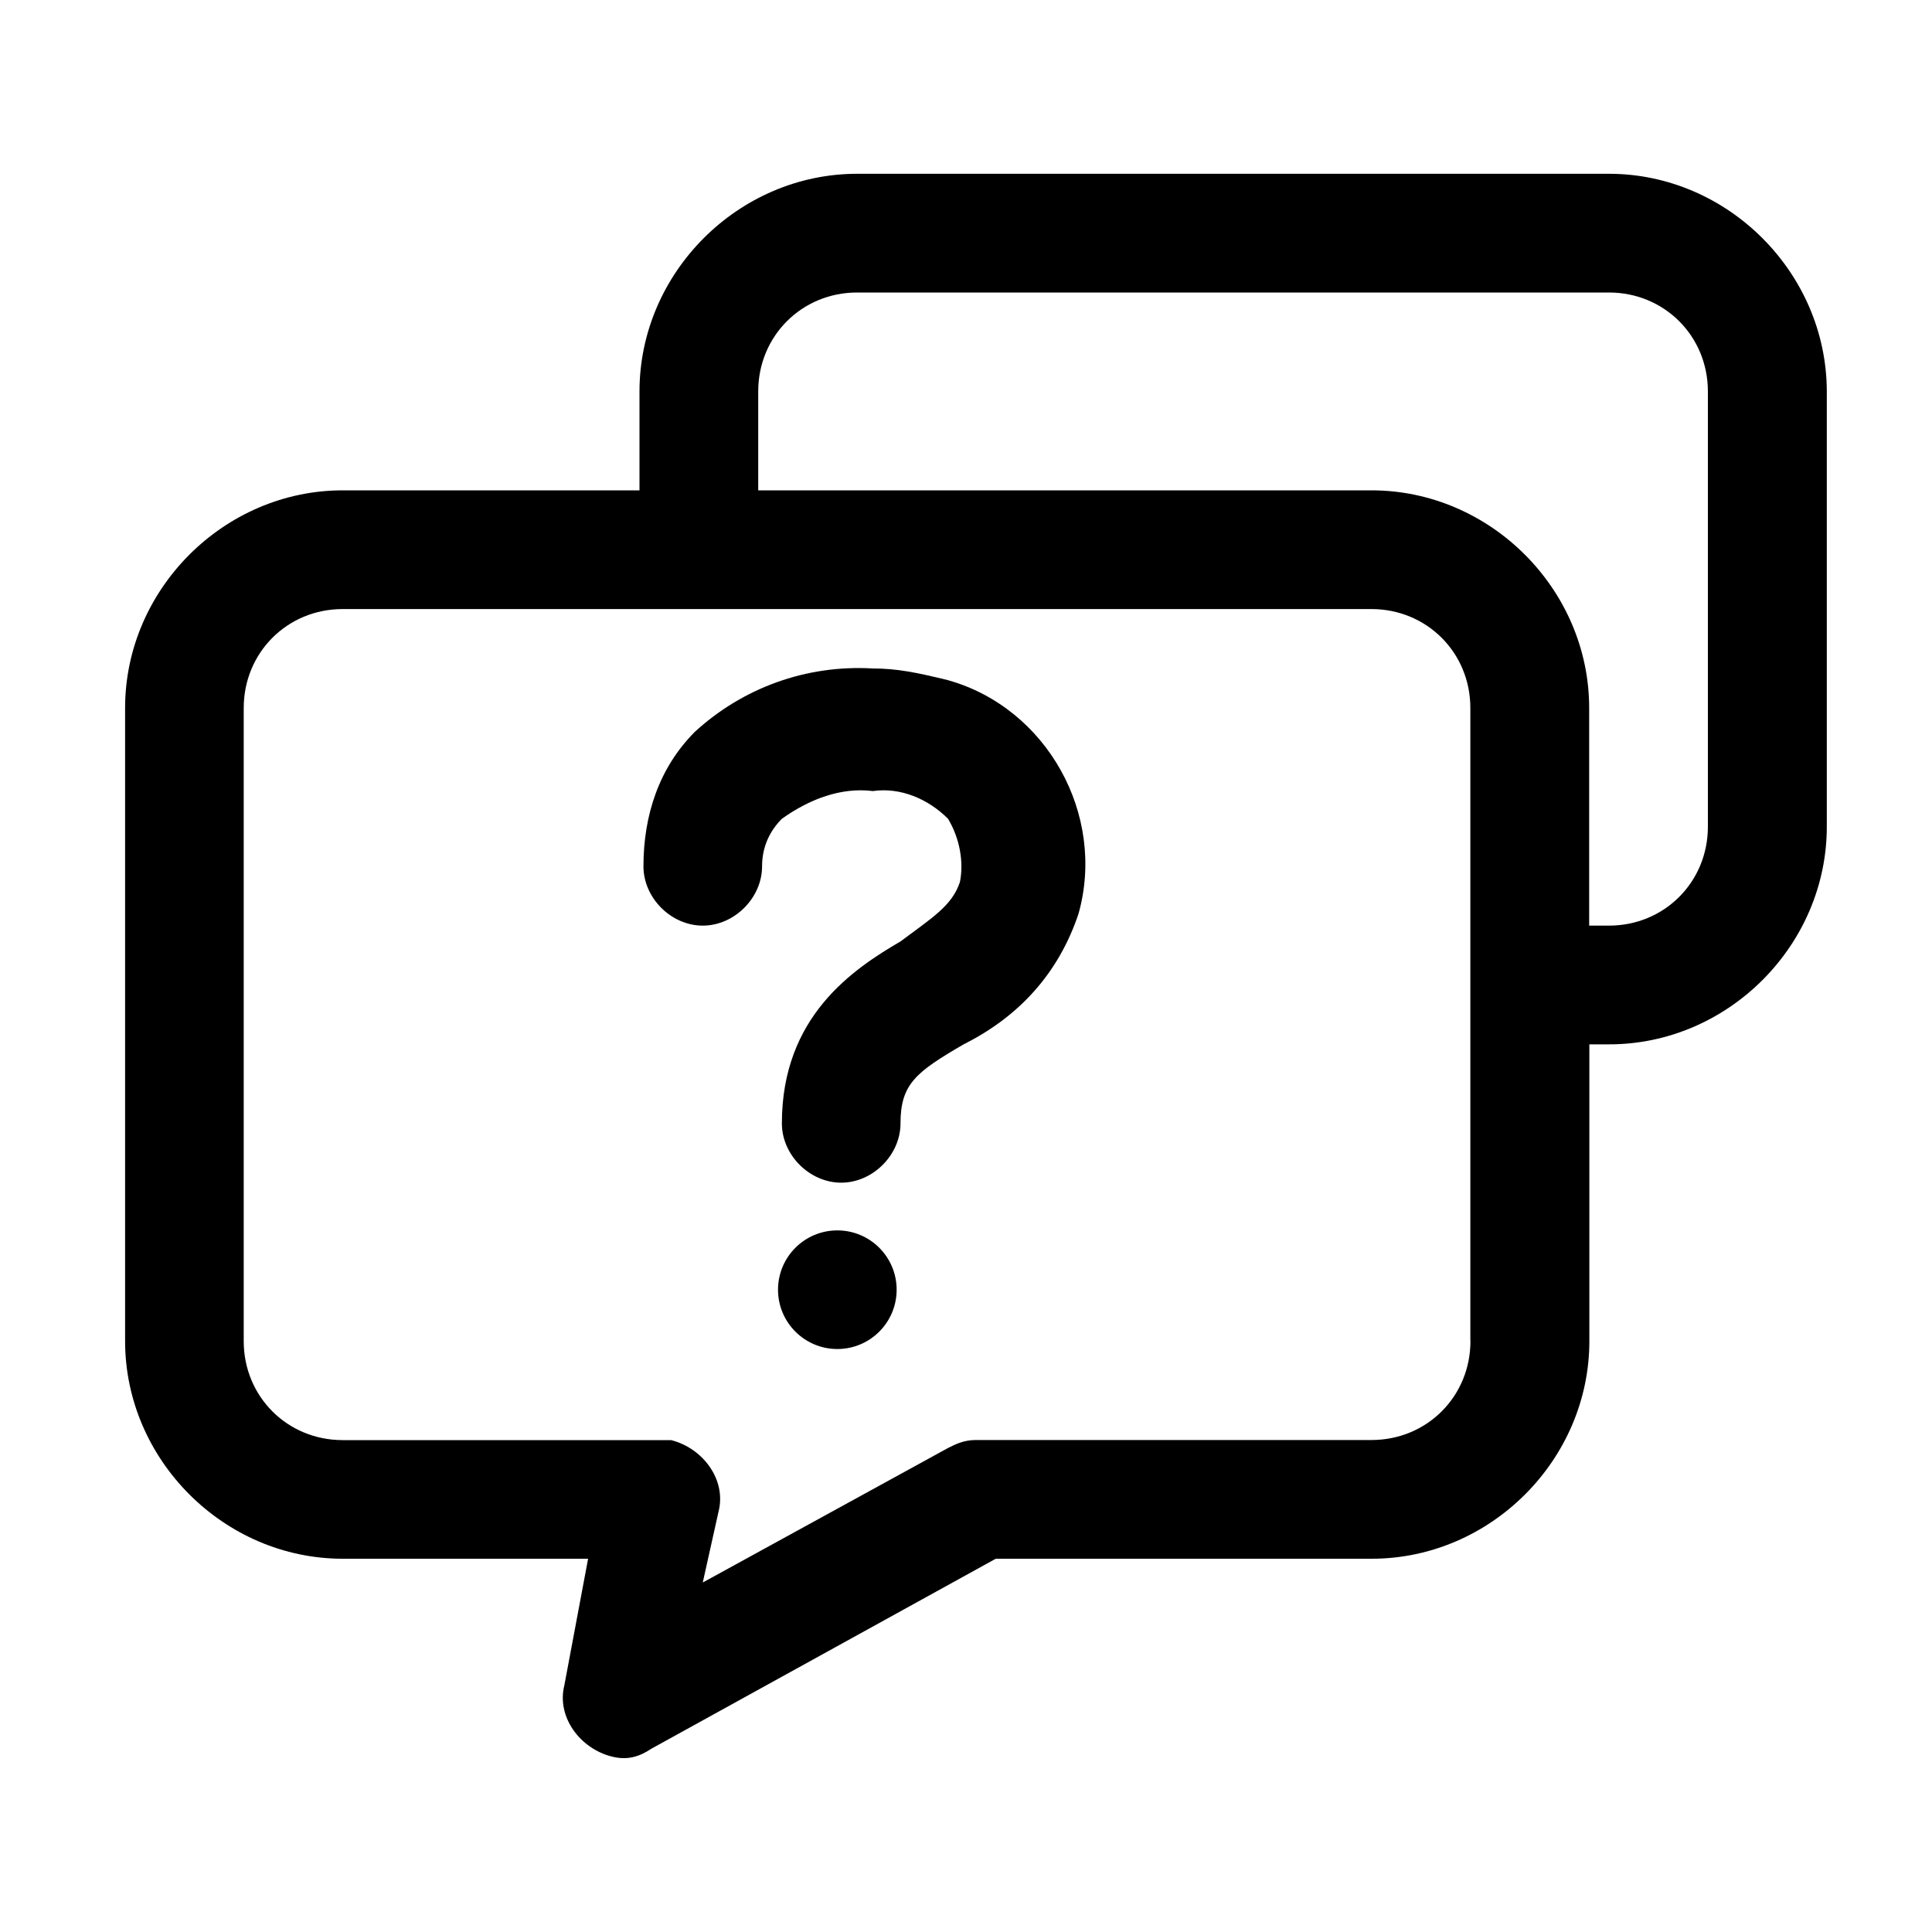
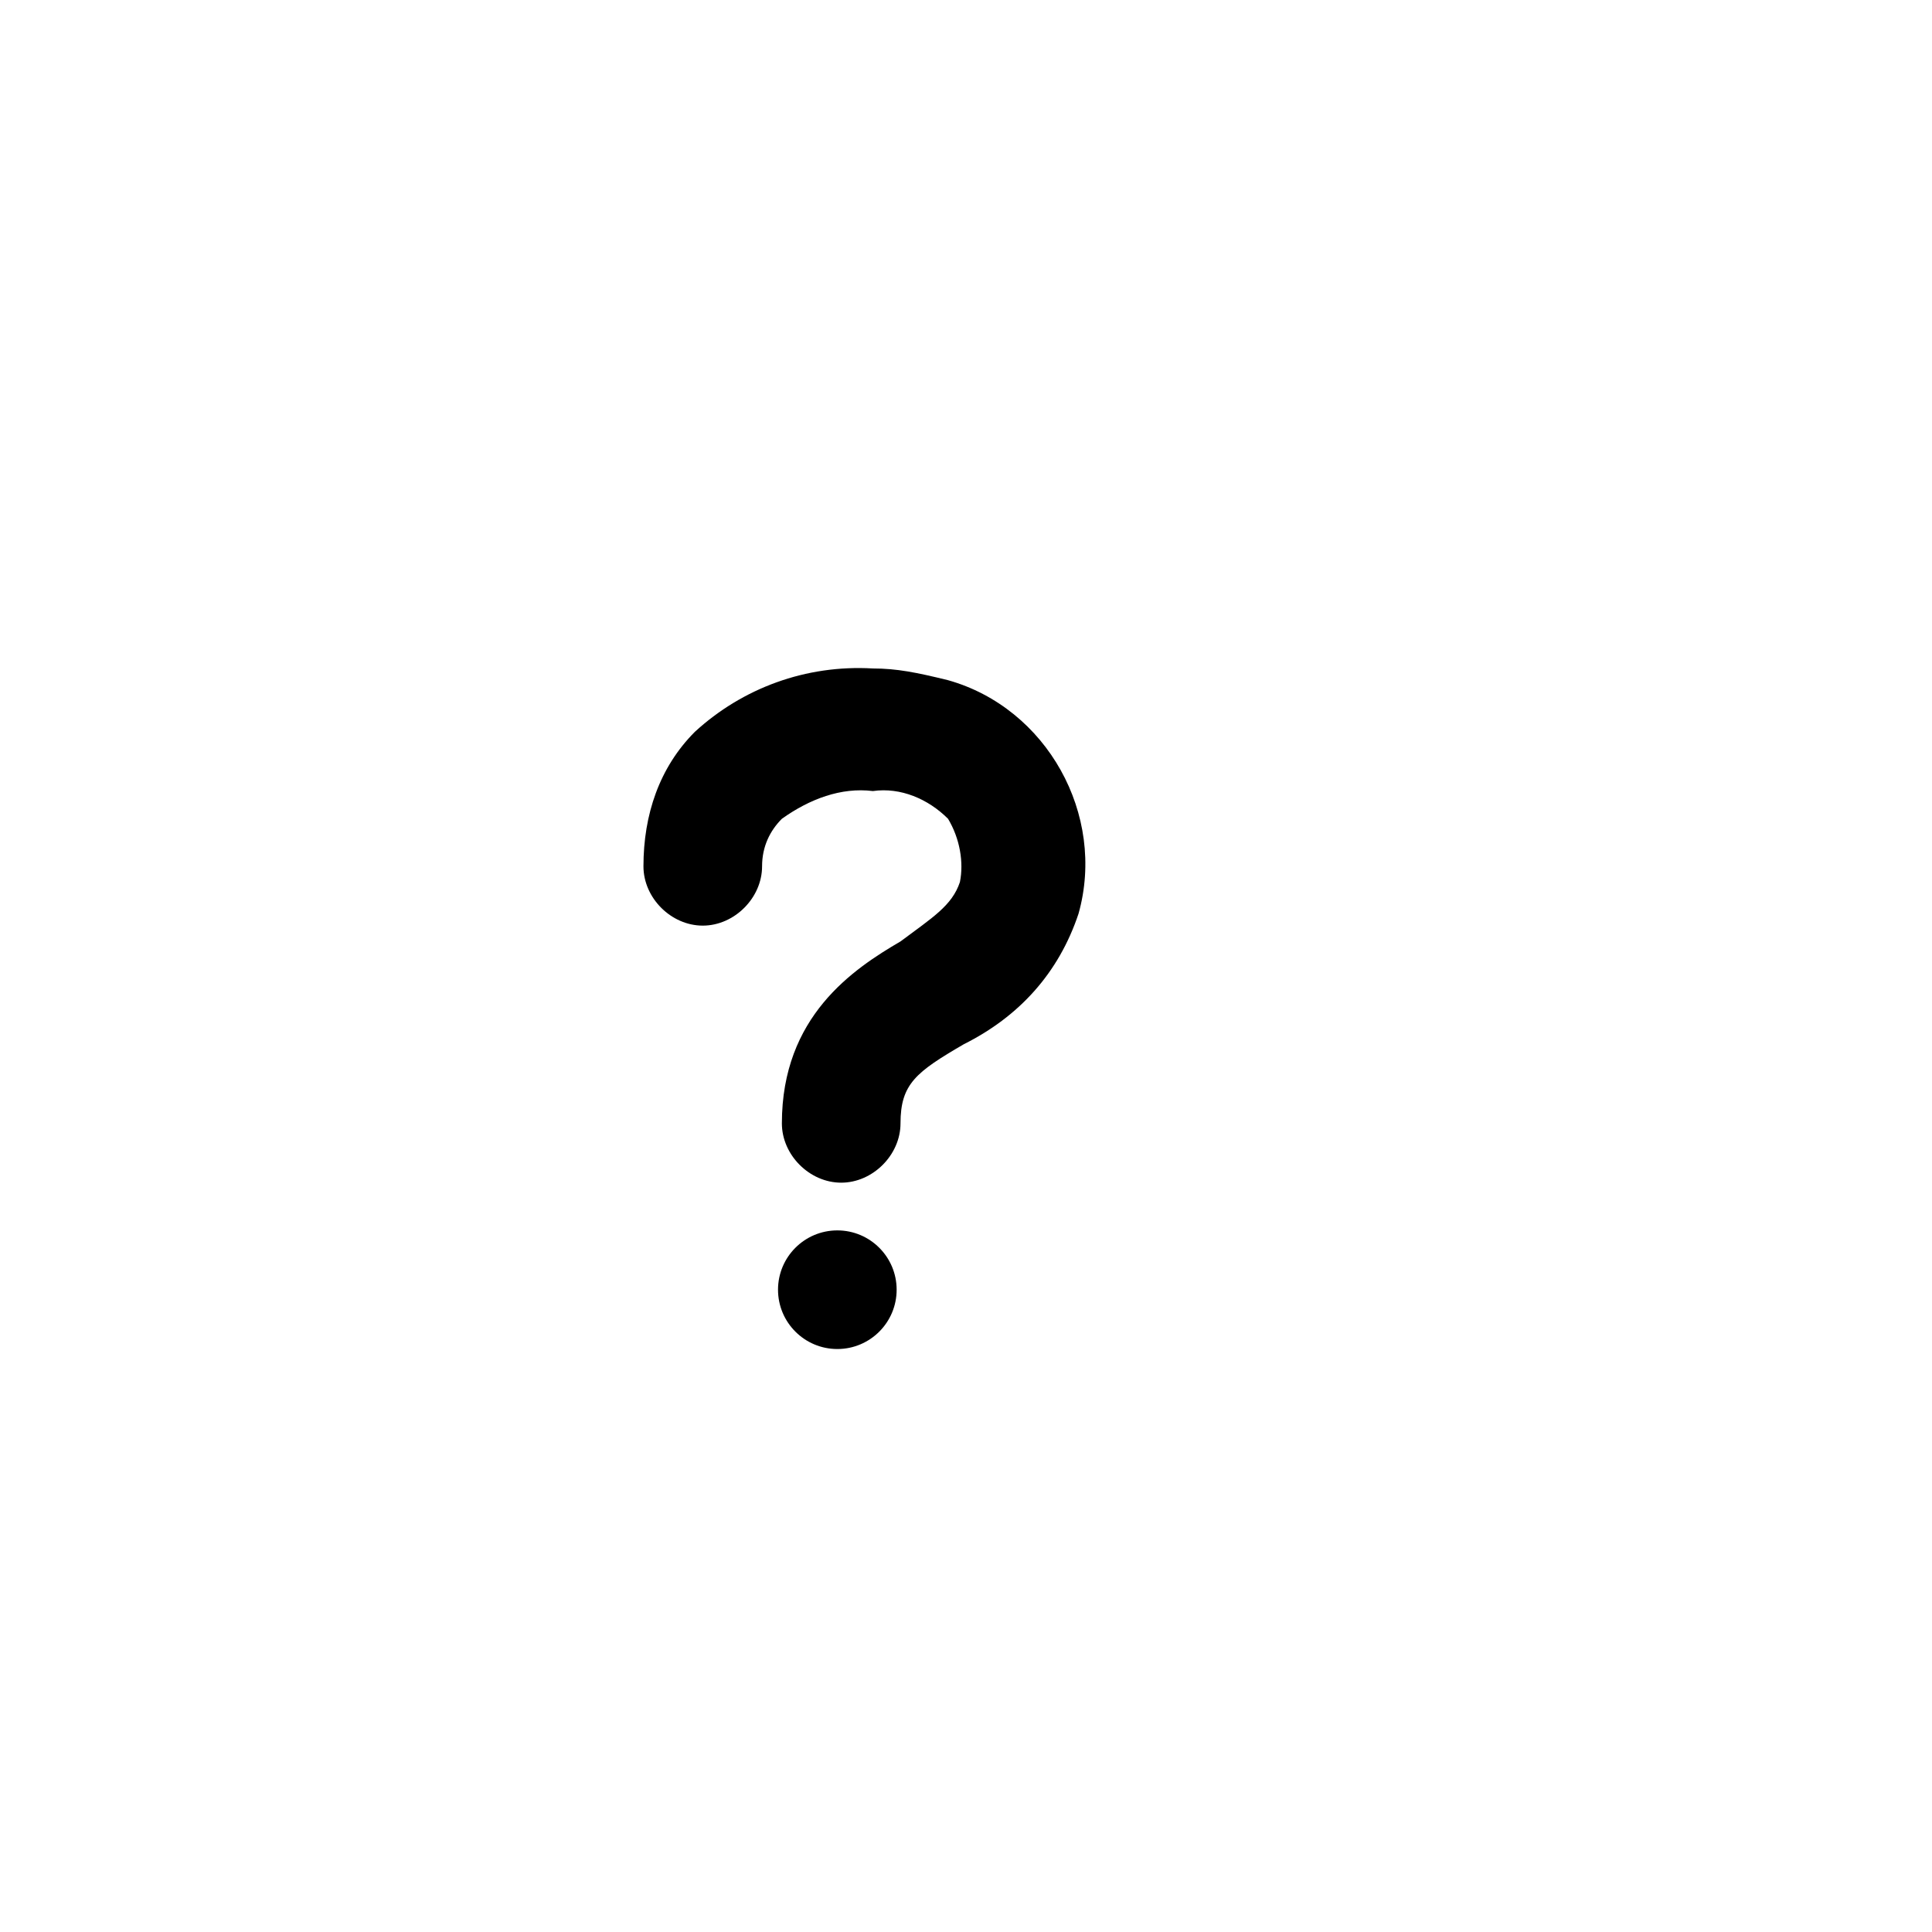
<svg xmlns="http://www.w3.org/2000/svg" version="1.1" id="图层_1" x="0px" y="0px" viewBox="0 0 200 200" style="enable-background:new 0 0 200 200;" xml:space="preserve">
-   <path d="M166.56,17.99H88.73c-12.29,0-22.53,10.24-22.53,22.53v10.24H35.48c-12.29,0-22.53,10.24-22.53,22.53v65.54  c0,12.29,10.24,22.53,22.53,22.53h25.4l-2.46,13.11c-0.82,3.28,1.64,6.55,4.92,7.37c1.64,0.41,2.87,0,4.1-0.82l35.64-19.66h38.92  c12.29,0,22.53-10.24,22.53-22.53v-30.72h2.05c12.29,0,22.53-10.24,22.53-22.53V40.52C189.09,28.23,178.85,17.99,166.56,17.99z   M152.22,138.83c0,5.73-4.51,10.24-10.24,10.24h-40.96c-1.23,0-2.05,0.41-2.87,0.82l-25.4,13.93l1.64-7.37  c0.82-3.28-1.64-6.55-4.92-7.37h-34c-5.73,0-10.24-4.51-10.24-10.24V73.29c0-5.73,4.51-10.24,10.24-10.24h106.5  c5.73,0,10.24,4.51,10.24,10.24V138.83z M176.8,85.58c0,5.73-4.51,10.24-10.24,10.24h-2.05V73.29c0-12.29-10.24-22.53-22.53-22.53  H78.49V40.52c0-5.73,4.51-10.24,10.24-10.24h77.83c5.73,0,10.24,4.51,10.24,10.24V85.58z" />
  <path d="M90.37,69.2c-6.96-0.41-13.52,2.05-18.43,6.55c-3.69,3.69-5.33,8.6-5.33,13.93c0,3.28,2.87,6.14,6.14,6.14  s6.14-2.87,6.14-6.14c0-2.05,0.82-3.69,2.05-4.92c2.87-2.05,6.14-3.28,9.42-2.87c2.87-0.41,5.73,0.82,7.78,2.87  c1.23,2.05,1.64,4.51,1.23,6.55c-0.82,2.46-2.87,3.69-6.14,6.14c-4.92,2.87-12.29,7.78-12.29,18.84c0,3.28,2.87,6.14,6.14,6.14  s6.14-2.87,6.14-6.14c0-4.1,1.64-5.33,6.55-8.19c5.73-2.87,9.83-7.37,11.88-13.52c2.87-10.24-3.28-21.3-13.52-24.17  C94.87,69.61,92.82,69.2,90.37,69.2z M80.54,133.51c0,3.39,2.75,6.14,6.14,6.14s6.14-2.75,6.14-6.14s-2.75-6.14-6.14-6.14  S80.54,130.12,80.54,133.51z" />
</svg>